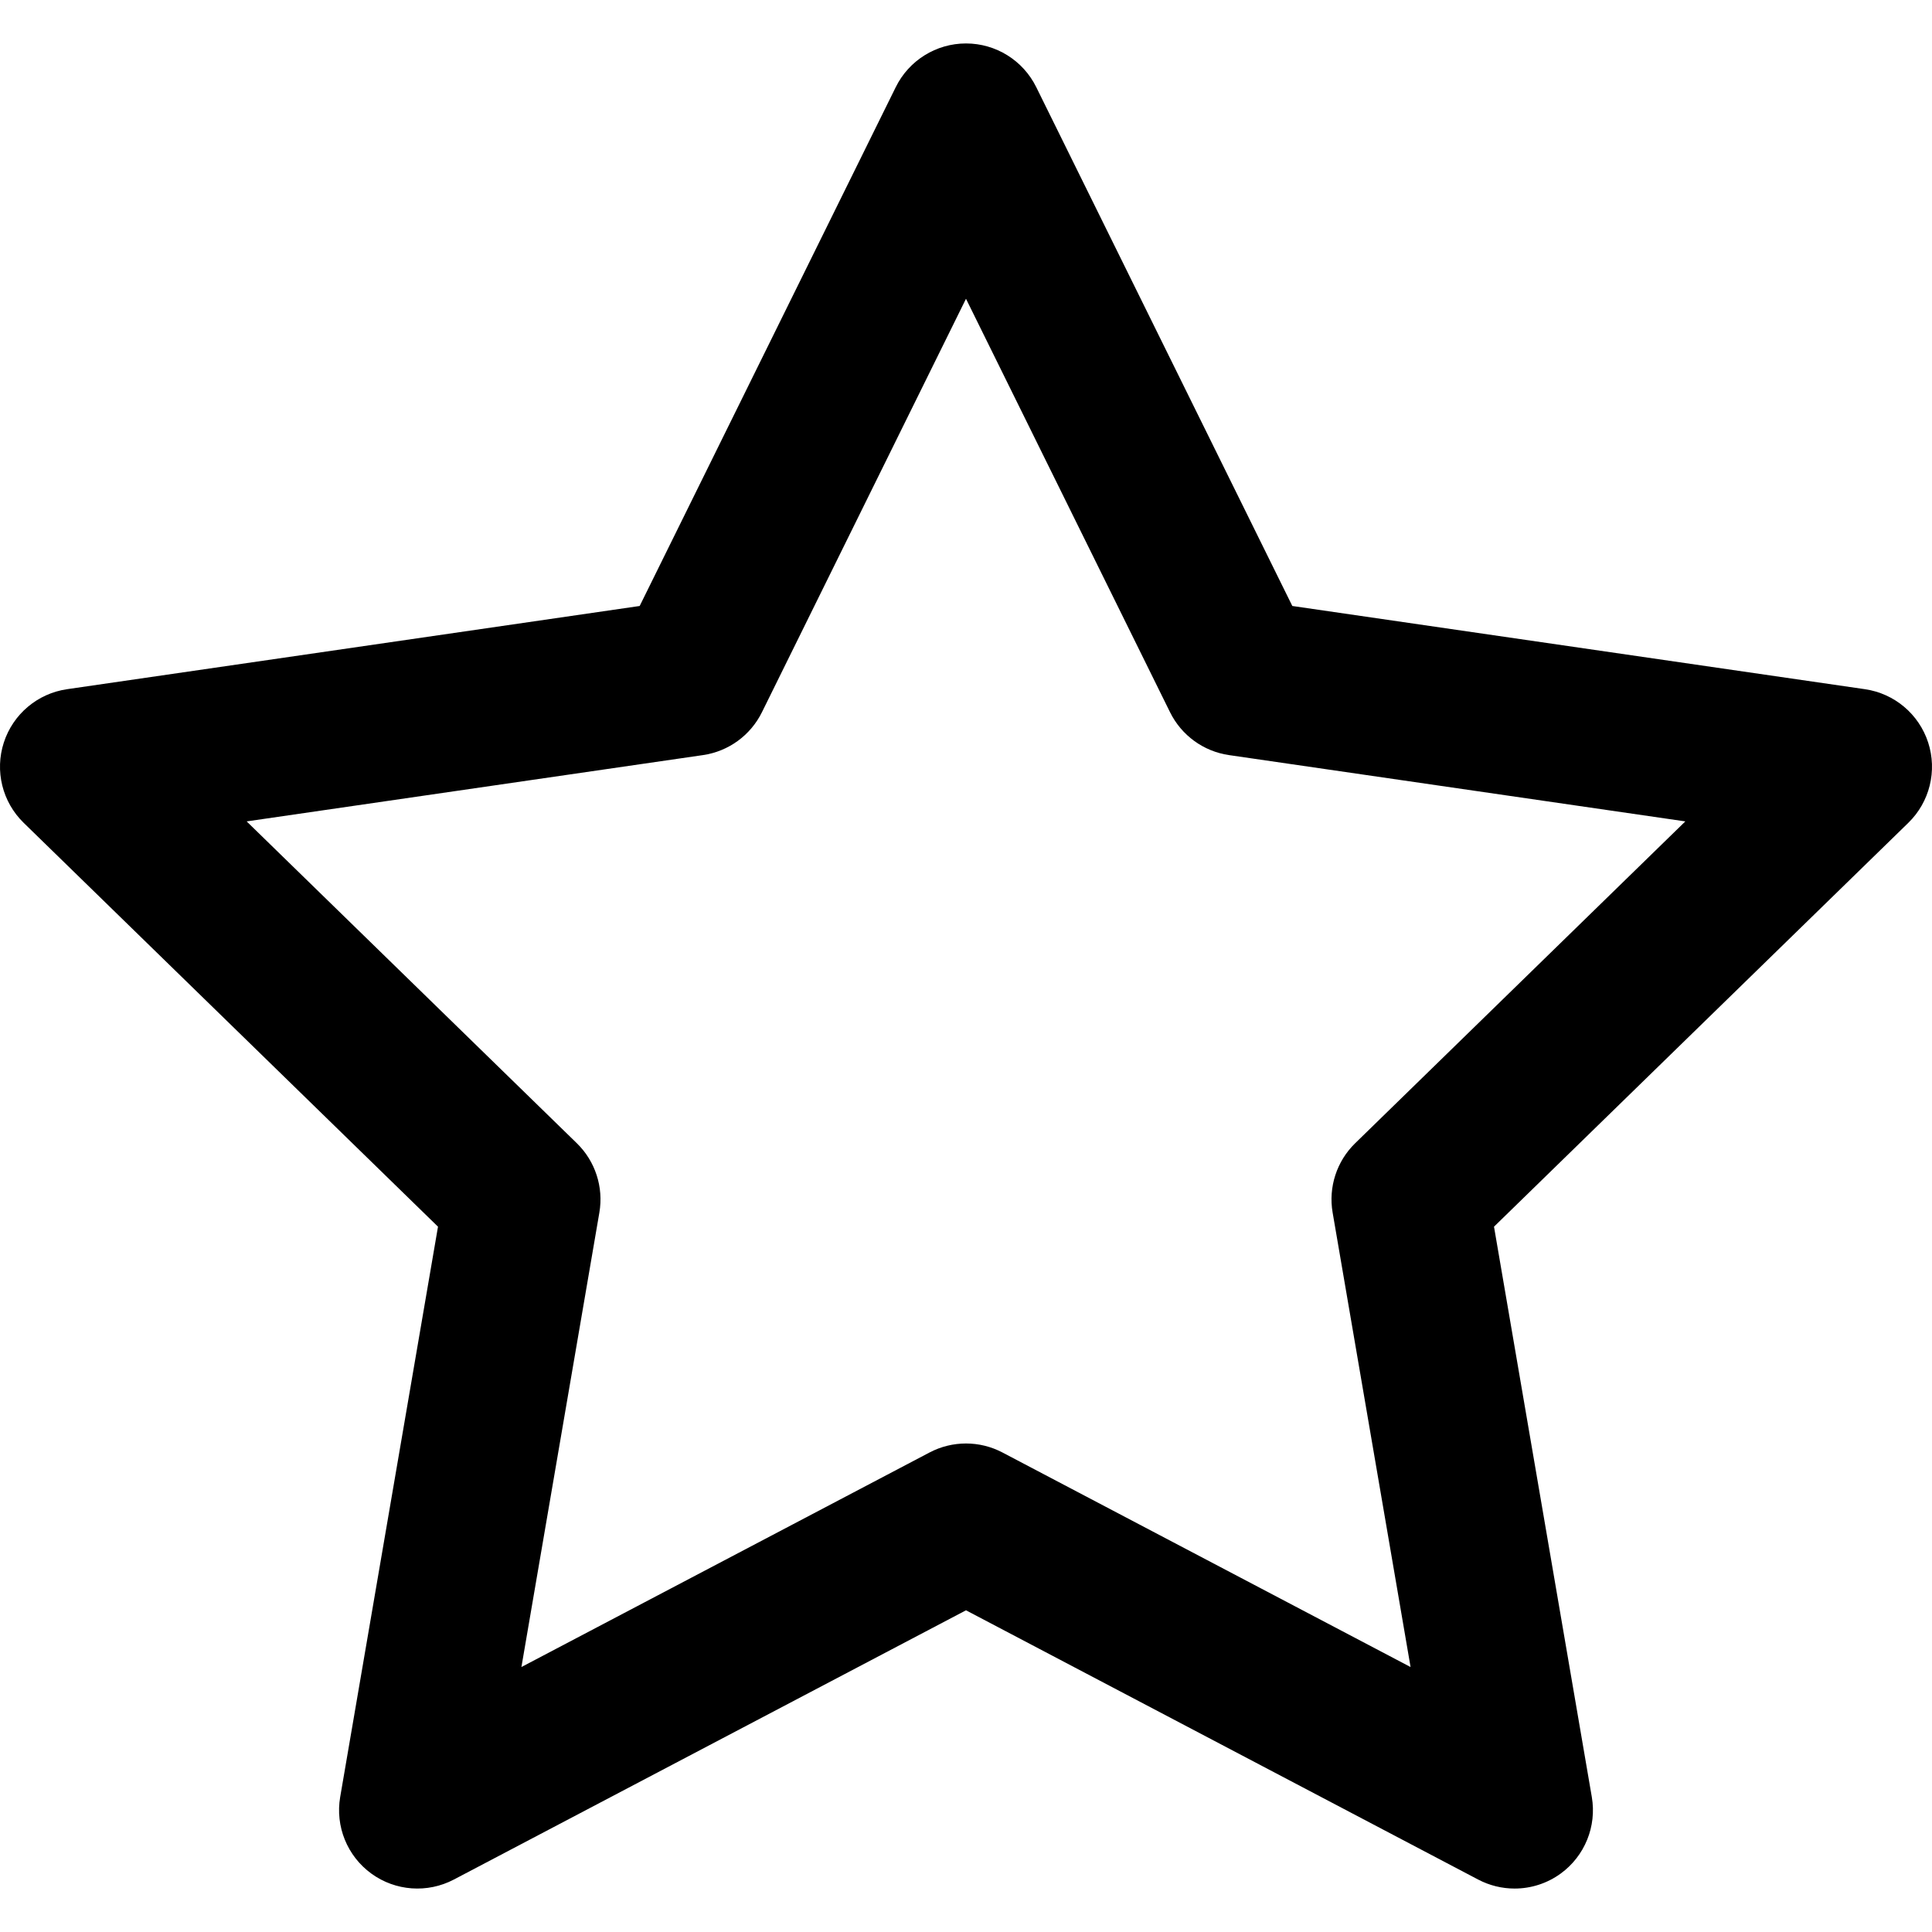
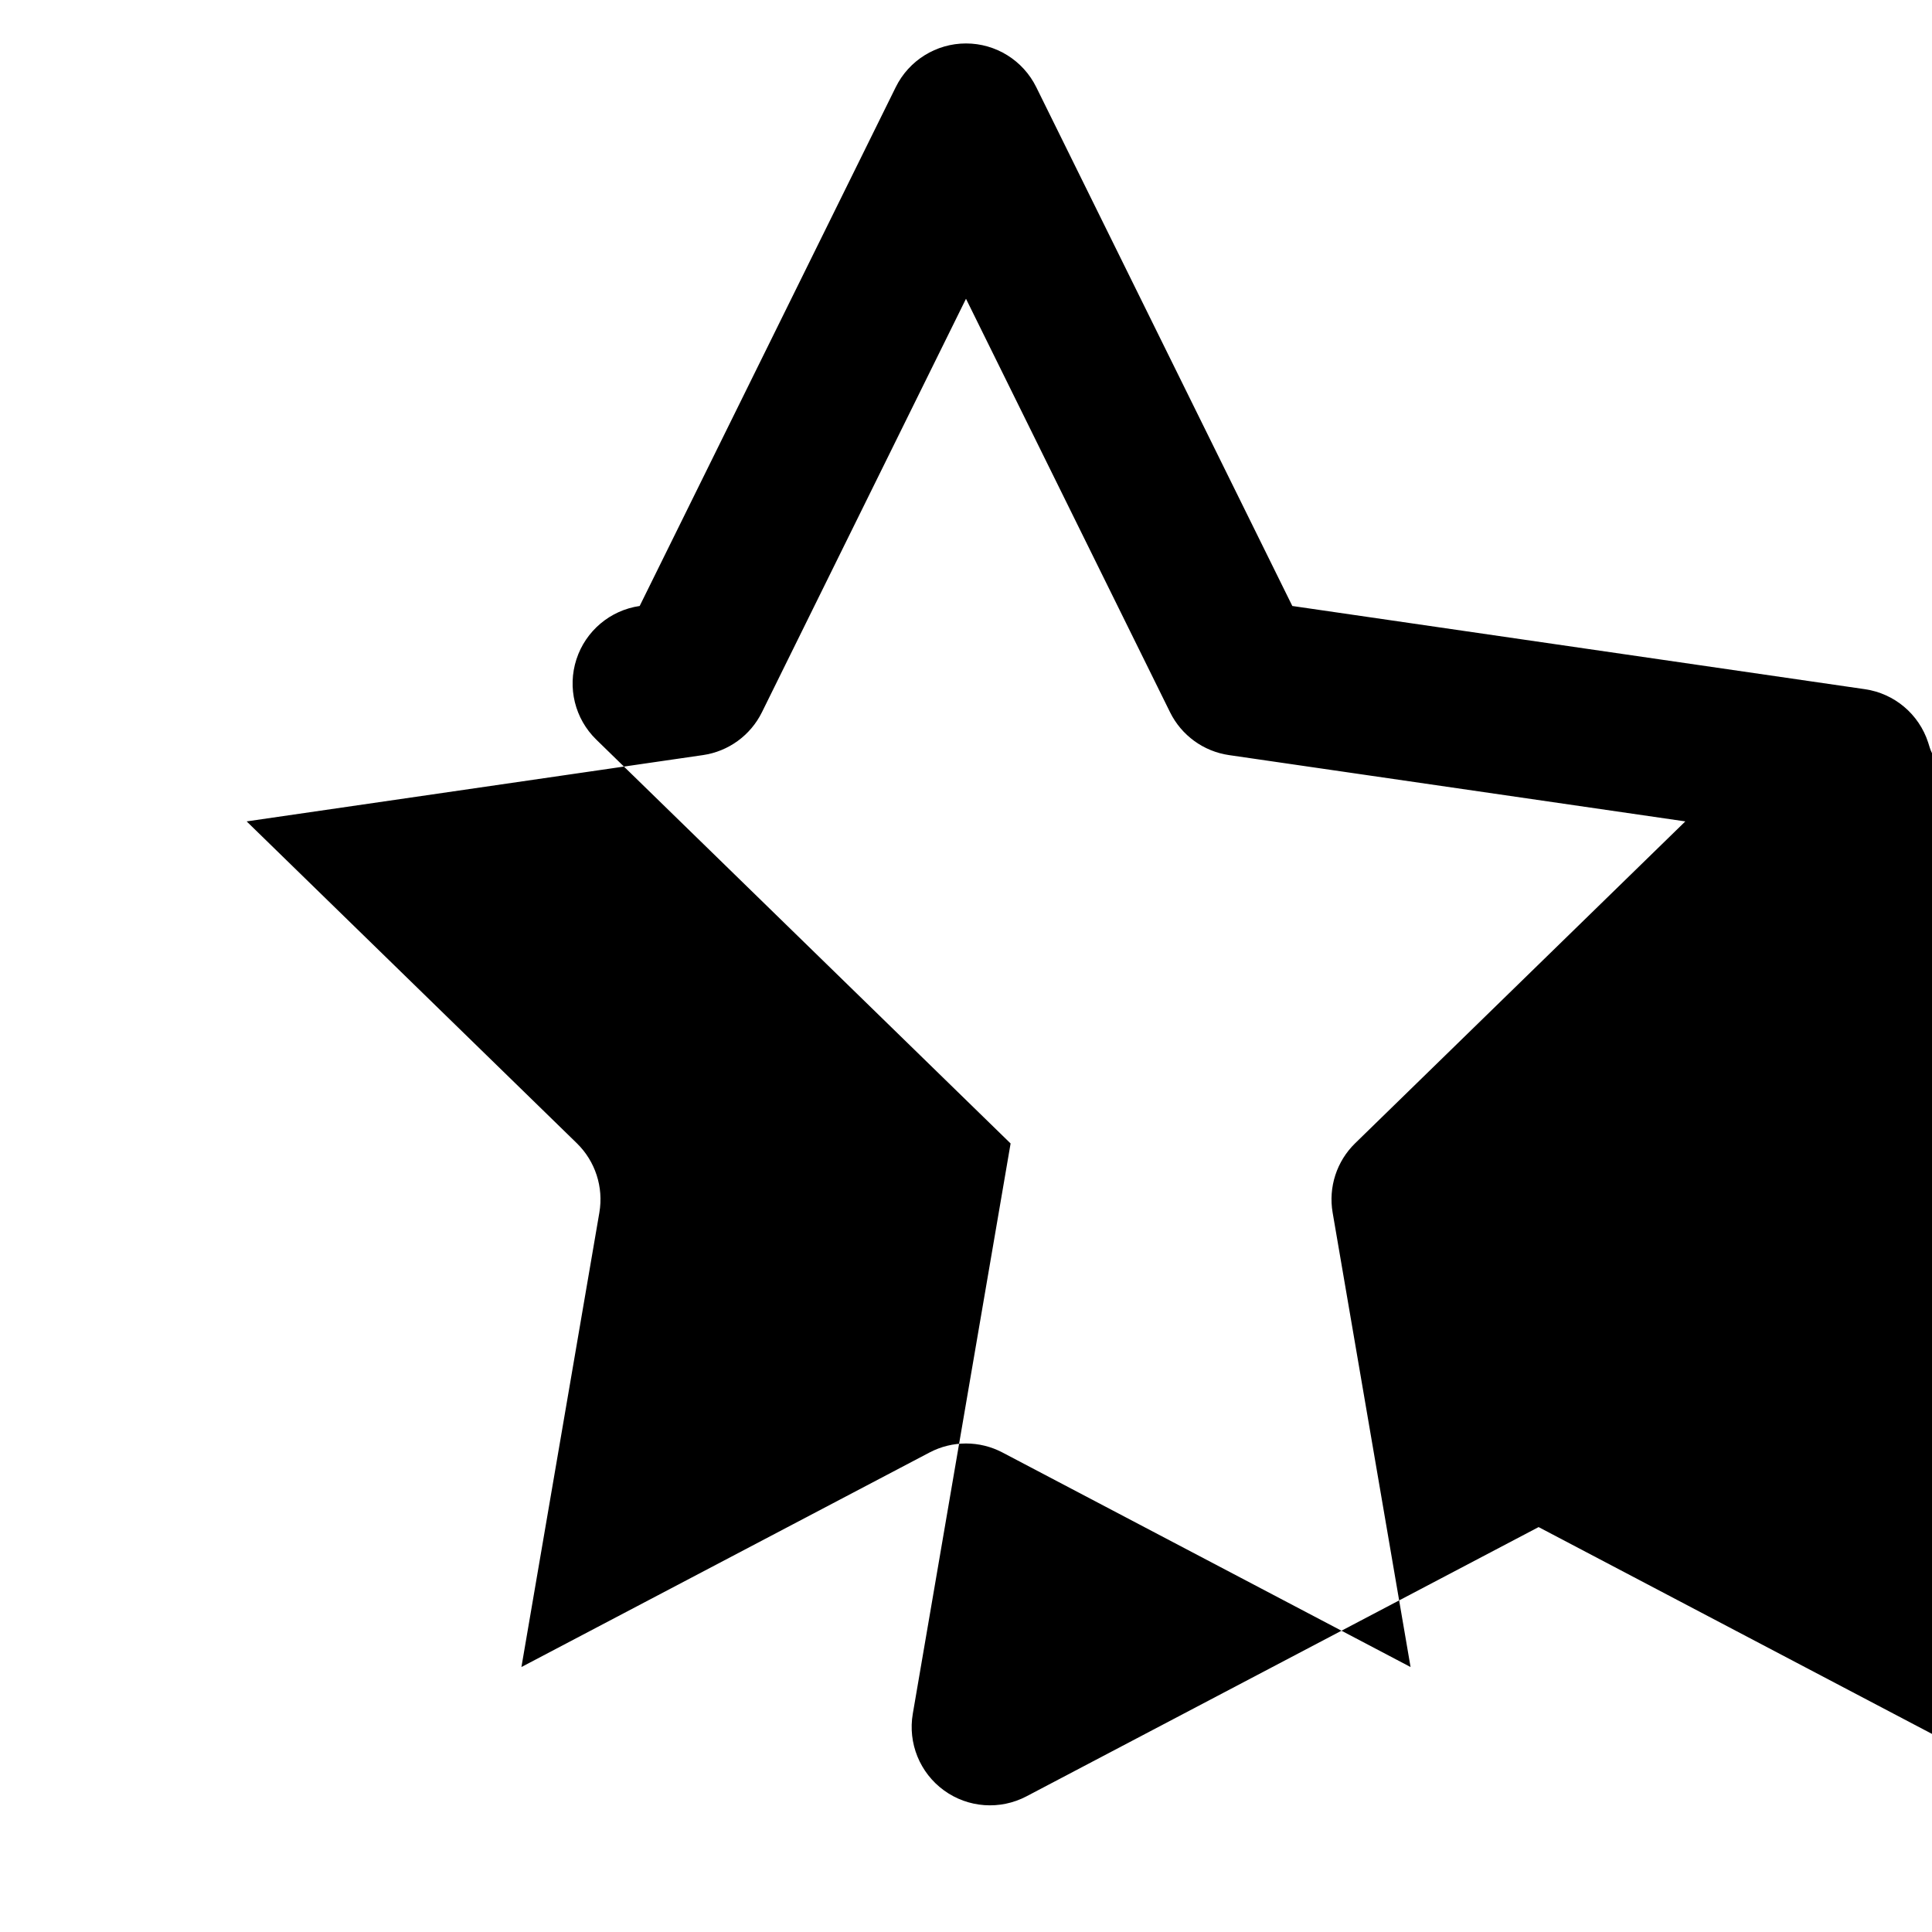
<svg xmlns="http://www.w3.org/2000/svg" version="1.1" id="Capa_1" x="0px" y="0px" viewBox="0 0 221.985 221.985" style="enable-background:new 0 0 221.985 221.985;" xml:space="preserve">
  <g>
-     <path d="M221.544,85.313c-1.059-3.258-3.875-5.633-7.266-6.125l-65.792-9.561l-29.424-59.618c-1.516-3.071-4.645-5.017-8.07-5.017   s-6.555,1.945-8.07,5.017L73.498,69.627L7.706,79.188c-3.391,0.492-6.207,2.867-7.266,6.125s-0.176,6.835,2.277,9.226   l47.608,46.406l-11.238,65.526c-0.579,3.377,0.809,6.789,3.58,8.803c2.772,2.015,6.445,2.278,9.479,0.685l58.846-30.937   l58.846,30.937c1.317,0.692,2.755,1.034,4.188,1.034c1.866,0,3.723-0.58,5.291-1.719c2.771-2.014,4.159-5.426,3.58-8.803   l-11.238-65.526l47.608-46.406C221.72,92.148,222.603,88.571,221.544,85.313z M155.706,131.359   c-2.121,2.067-3.089,5.046-2.588,7.966l8.955,52.216l-46.893-24.652c-1.312-0.689-2.75-1.034-4.188-1.034s-2.877,0.345-4.188,1.034   L59.911,191.54l8.955-52.216c0.501-2.92-0.467-5.898-2.588-7.966l-37.938-36.98l52.428-7.618c2.932-0.426,5.466-2.267,6.776-4.923   l23.447-47.509l23.447,47.509c1.311,2.656,3.845,4.497,6.776,4.923l52.428,7.618L155.706,131.359z" />
+     <path d="M221.544,85.313c-1.059-3.258-3.875-5.633-7.266-6.125l-65.792-9.561l-29.424-59.618c-1.516-3.071-4.645-5.017-8.07-5.017   s-6.555,1.945-8.07,5.017L73.498,69.627c-3.391,0.492-6.207,2.867-7.266,6.125s-0.176,6.835,2.277,9.226   l47.608,46.406l-11.238,65.526c-0.579,3.377,0.809,6.789,3.58,8.803c2.772,2.015,6.445,2.278,9.479,0.685l58.846-30.937   l58.846,30.937c1.317,0.692,2.755,1.034,4.188,1.034c1.866,0,3.723-0.58,5.291-1.719c2.771-2.014,4.159-5.426,3.58-8.803   l-11.238-65.526l47.608-46.406C221.72,92.148,222.603,88.571,221.544,85.313z M155.706,131.359   c-2.121,2.067-3.089,5.046-2.588,7.966l8.955,52.216l-46.893-24.652c-1.312-0.689-2.75-1.034-4.188-1.034s-2.877,0.345-4.188,1.034   L59.911,191.54l8.955-52.216c0.501-2.92-0.467-5.898-2.588-7.966l-37.938-36.98l52.428-7.618c2.932-0.426,5.466-2.267,6.776-4.923   l23.447-47.509l23.447,47.509c1.311,2.656,3.845,4.497,6.776,4.923l52.428,7.618L155.706,131.359z" />
  </g>
  <g>
</g>
  <g>
</g>
  <g>
</g>
  <g>
</g>
  <g>
</g>
  <g>
</g>
  <g>
</g>
  <g>
</g>
  <g>
</g>
  <g>
</g>
  <g>
</g>
  <g>
</g>
  <g>
</g>
  <g>
</g>
  <g>
</g>
</svg>